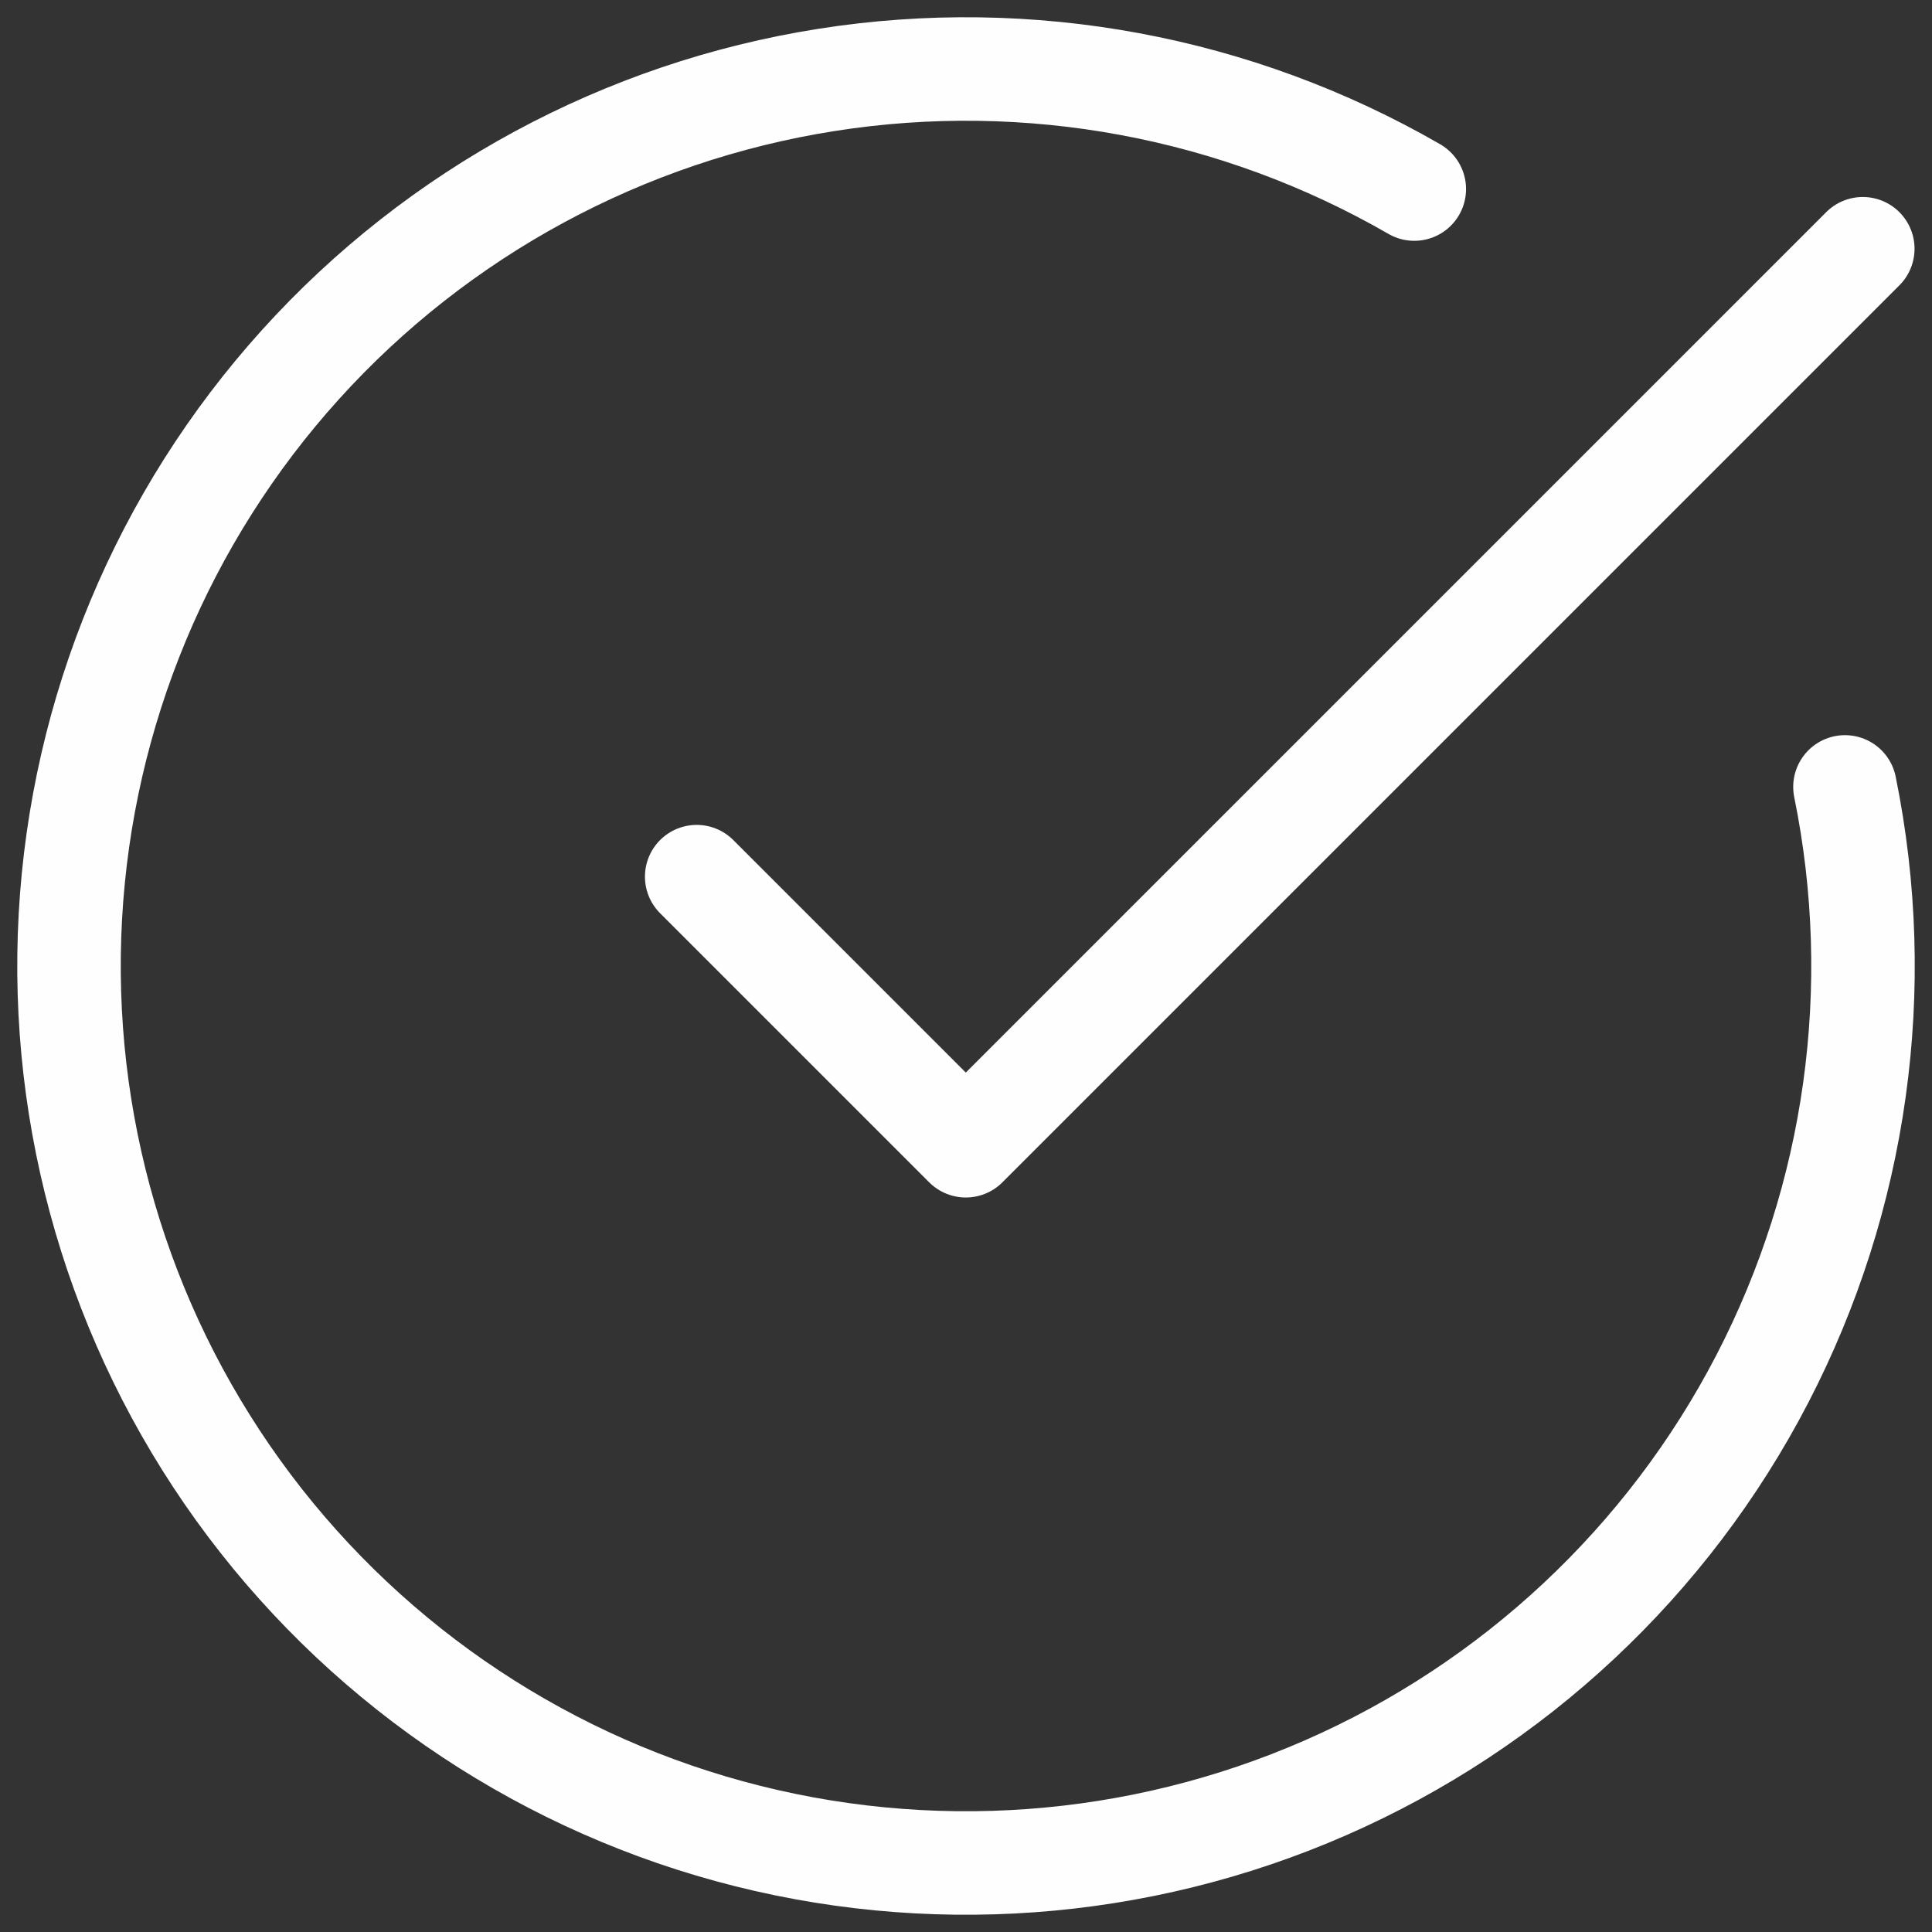
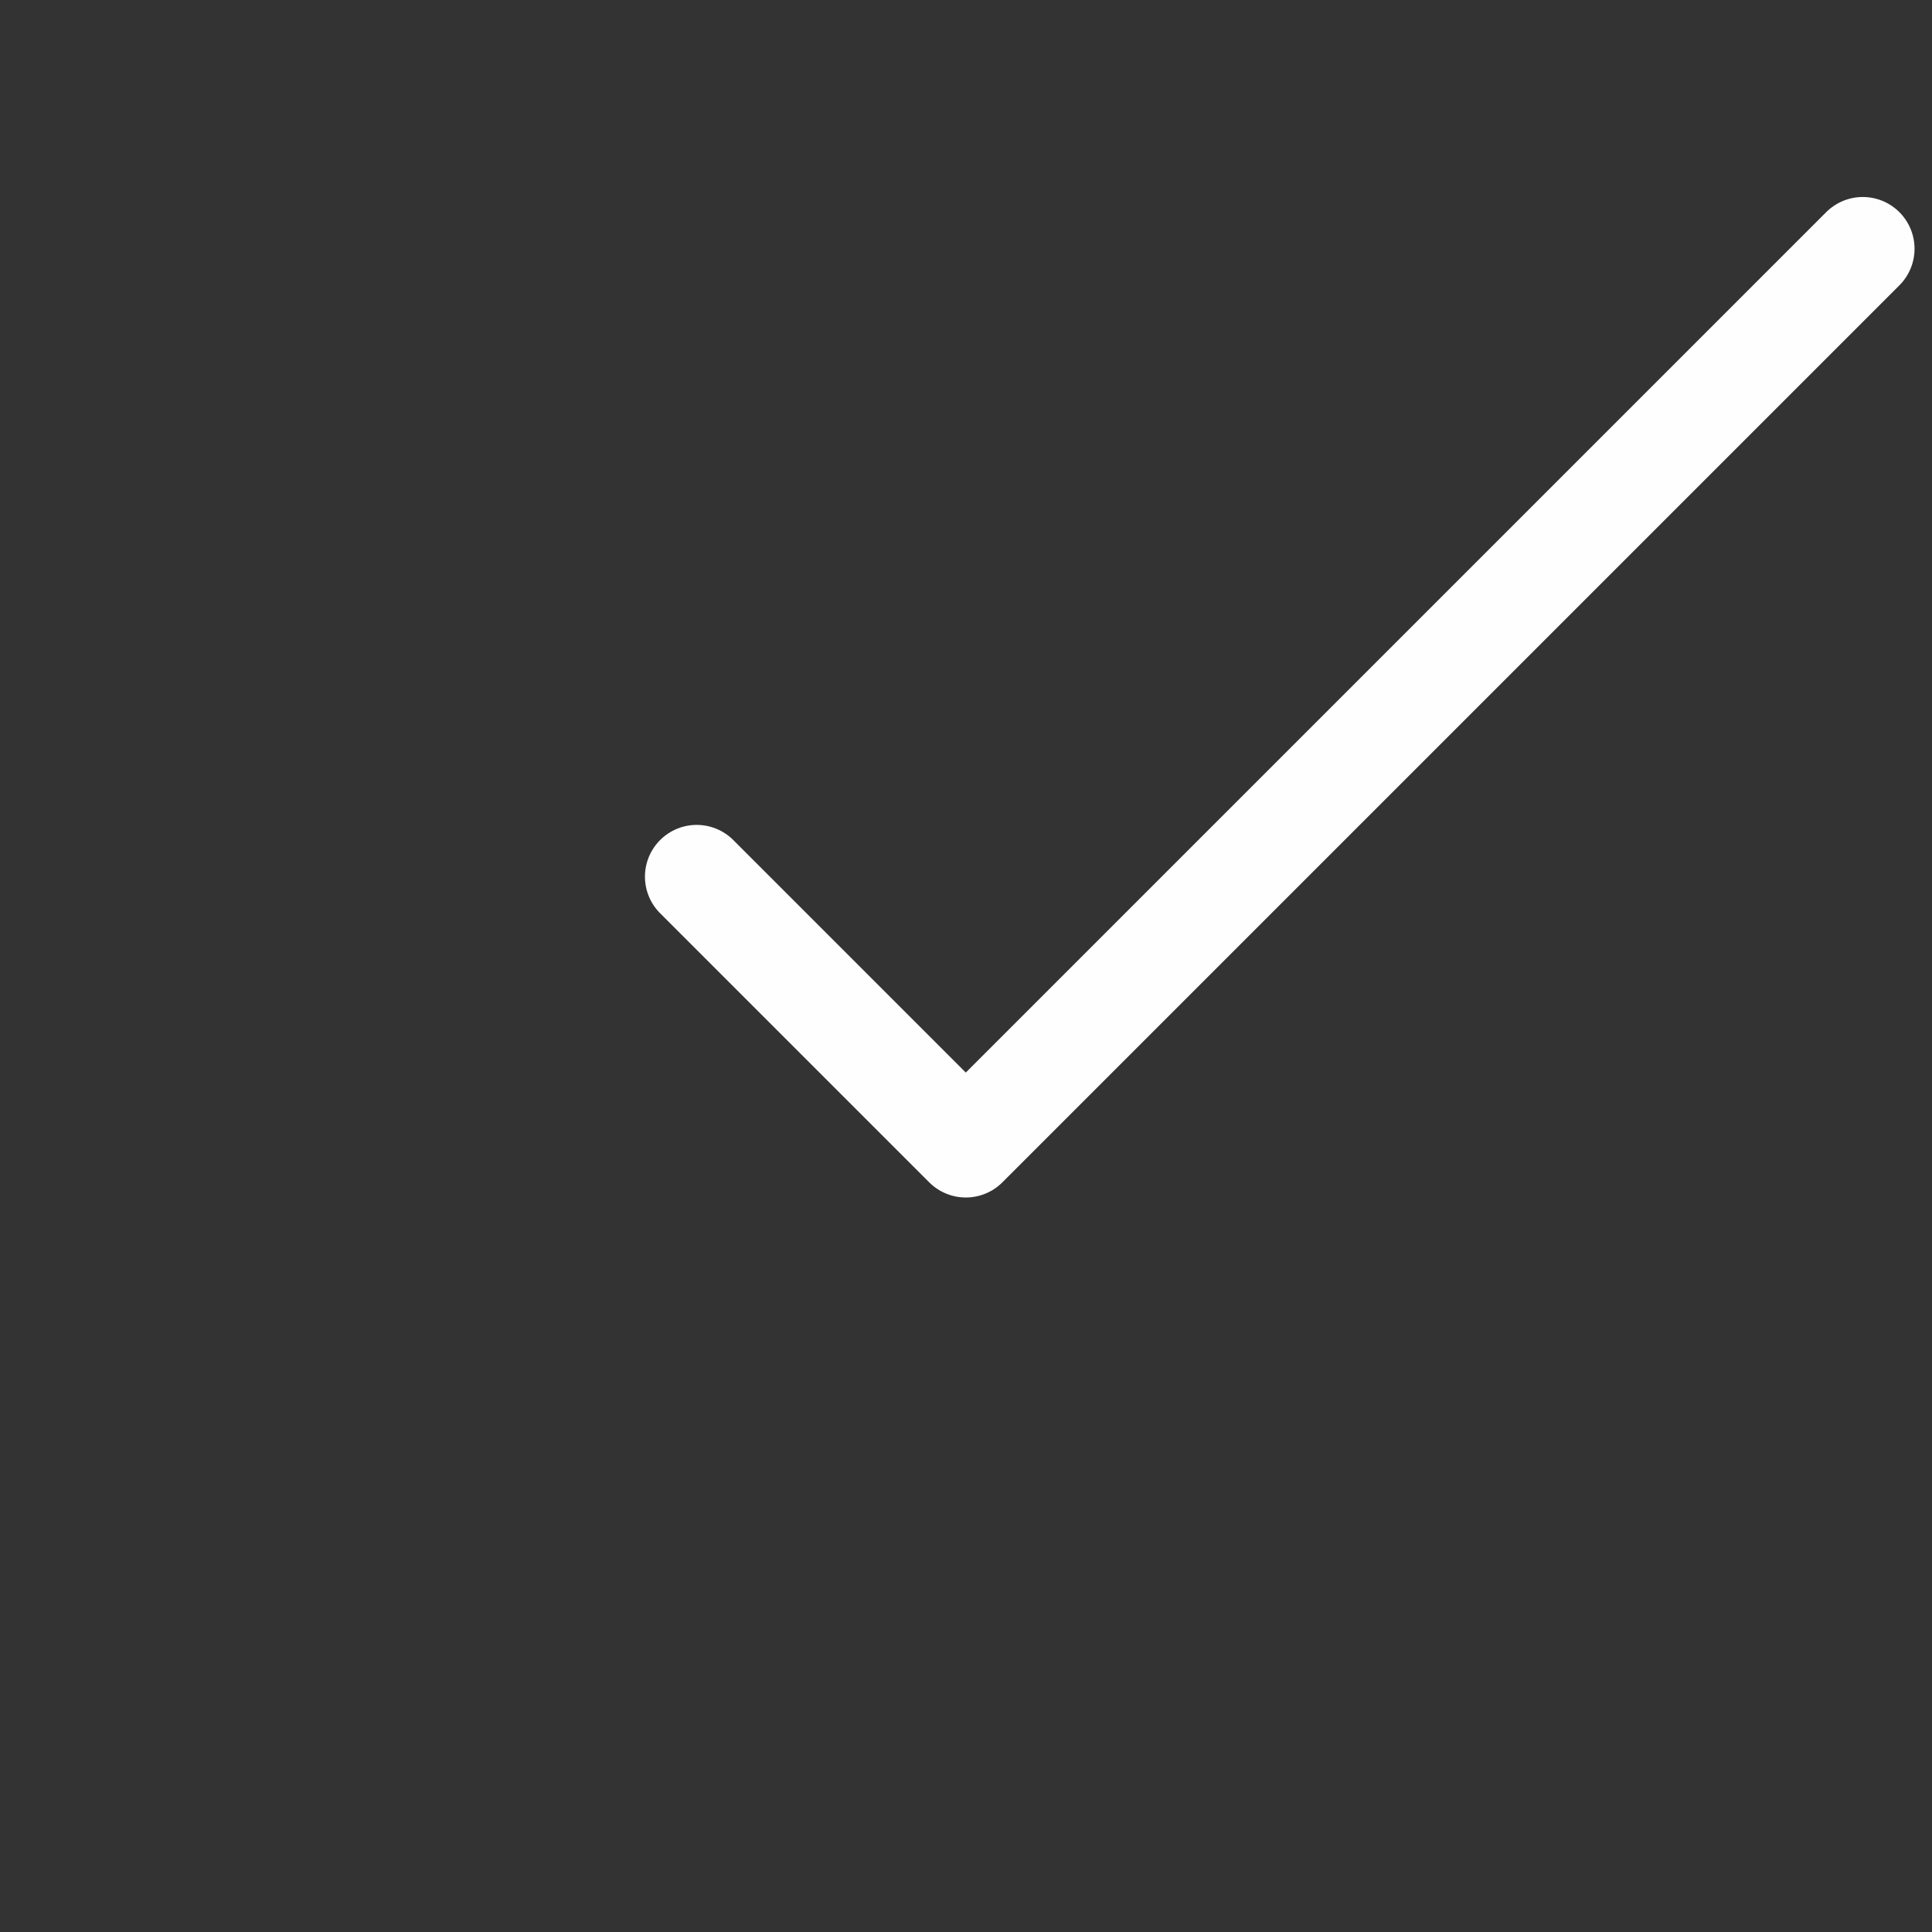
<svg xmlns="http://www.w3.org/2000/svg" width="56" height="56" viewBox="0 0 56 56" fill="none">
  <rect x="0" y="0" width="56" height="56" fill="#333333" stroke="none" />
-   <path d="M53.477 22.809C54.664 28.636 53.818 34.694 51.079 39.974C48.34 45.252 43.874 49.433 38.426 51.818C32.978 54.203 26.878 54.648 21.141 53.079C15.405 51.51 10.379 48.022 6.903 43.197C3.427 38.371 1.711 32.5 2.04 26.562C2.369 20.624 4.724 14.978 8.711 10.566C12.699 6.154 18.079 3.242 23.954 2.317C29.828 1.391 35.843 2.508 40.994 5.48" stroke="#FFFEFF" stroke-width="3" stroke-linecap="round" stroke-linejoin="round" />
  <path d="M20.194 25.41L27.994 33.21L53.994 7.21" stroke="#FFFEFF" stroke-width="3" stroke-linecap="round" stroke-linejoin="round" />
</svg>